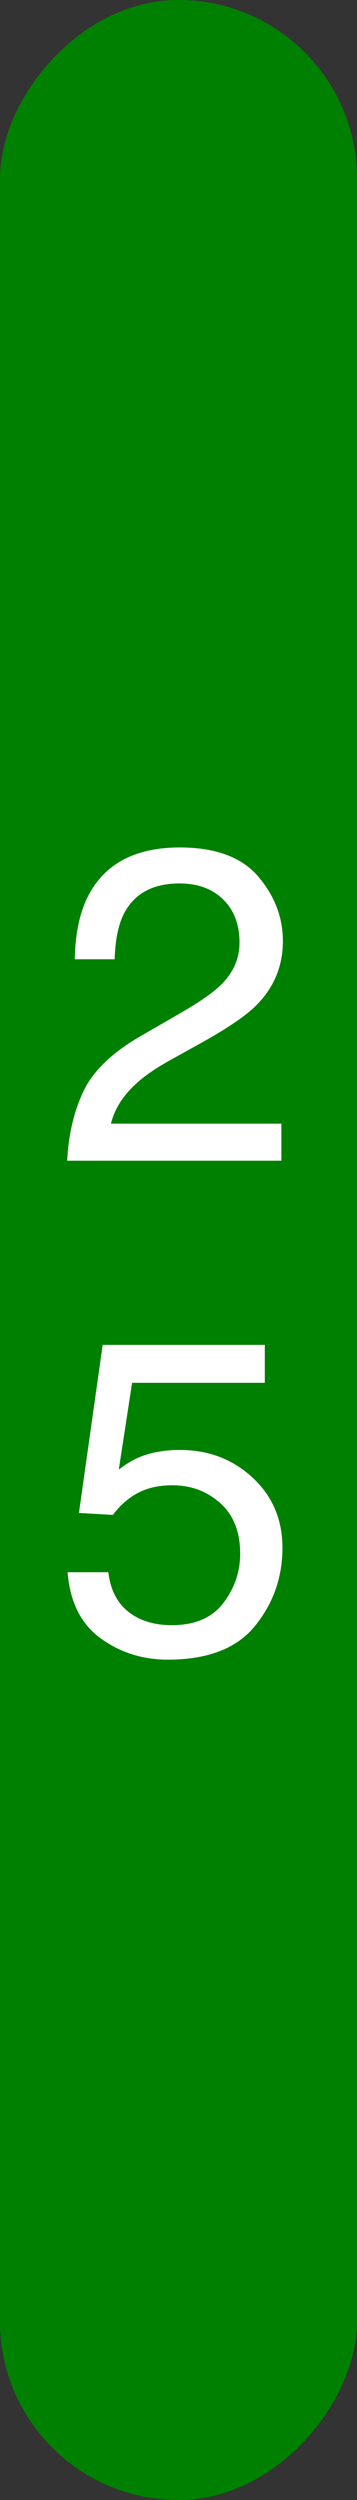
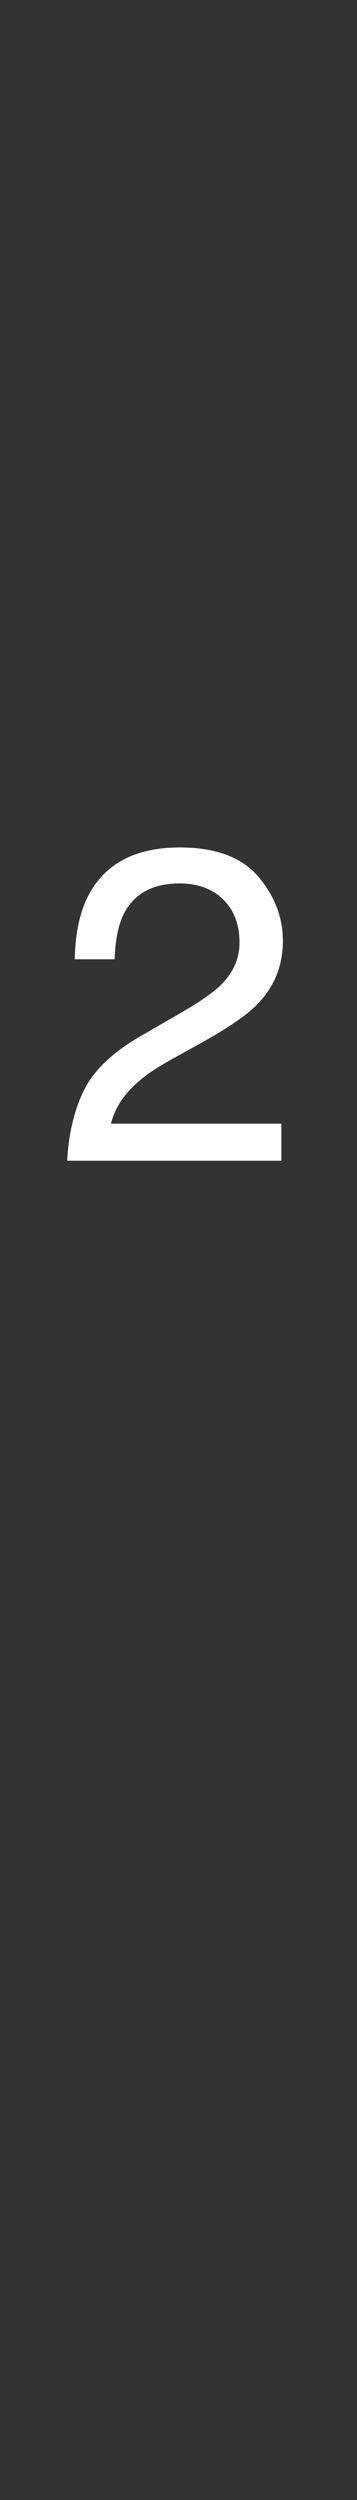
<svg xmlns="http://www.w3.org/2000/svg" width="8px" height="56px" viewBox="0 0 8 56" version="1.1">
  <rect x="0" y="0" width="8" height="56" fill="#333333" stroke="none" />
  <title>25lbs-Plate</title>
  <desc>Created with Sketch.</desc>
  <defs />
  <g id="Page-1" stroke="none" stroke-width="1" fill="none" fill-rule="evenodd">
    <g id="25lbs-Plate" fill-rule="nonzero">
      <g id="Group" transform="translate(4, 28) scale(-1, 1) translate(-4, -28) ">
-         <rect id="Rectangle-path" fill="#008000" x="0" y="0" width="8" height="56" rx="4" />
        <g transform="translate(4, 28) scale(-1, 1) translate(-4, -28) translate(1, 18)" fill="#FFFFFF">
          <path d="M0.505,8 C0.537,7.398 0.662,6.874 0.878,6.428 C1.095,5.982 1.517,5.576 2.146,5.212 L3.083,4.67 C3.503,4.426 3.798,4.217 3.967,4.045 C4.234,3.775 4.367,3.465 4.367,3.117 C4.367,2.71 4.245,2.387 4.001,2.148 C3.757,1.909 3.431,1.789 3.024,1.789 C2.422,1.789 2.006,2.017 1.774,2.473 C1.651,2.717 1.582,3.055 1.569,3.488 L0.676,3.488 C0.686,2.88 0.798,2.383 1.013,1.999 C1.394,1.322 2.066,0.983 3.029,0.983 C3.83,0.983 4.415,1.2 4.785,1.633 C5.154,2.066 5.339,2.548 5.339,3.078 C5.339,3.638 5.142,4.117 4.748,4.514 C4.52,4.745 4.112,5.025 3.522,5.354 L2.854,5.725 C2.535,5.9 2.284,6.068 2.102,6.228 C1.776,6.511 1.571,6.825 1.486,7.17 L5.305,7.17 L5.305,8 L0.505,8 Z" id="2" />
-           <path d="M1.428,17.218 C1.486,17.719 1.719,18.066 2.126,18.258 C2.334,18.355 2.575,18.404 2.849,18.404 C3.369,18.404 3.755,18.238 4.006,17.906 C4.257,17.574 4.382,17.206 4.382,16.803 C4.382,16.314 4.233,15.937 3.935,15.67 C3.637,15.403 3.28,15.27 2.863,15.27 C2.561,15.27 2.301,15.328 2.084,15.445 C1.868,15.563 1.683,15.725 1.53,15.934 L0.769,15.89 L1.301,12.125 L4.934,12.125 L4.934,12.975 L1.96,12.975 L1.662,14.918 C1.825,14.794 1.979,14.701 2.126,14.64 C2.386,14.532 2.687,14.479 3.029,14.479 C3.671,14.479 4.214,14.685 4.66,15.099 C5.106,15.512 5.329,16.036 5.329,16.671 C5.329,17.332 5.125,17.914 4.716,18.419 C4.308,18.924 3.656,19.176 2.761,19.176 C2.191,19.176 1.687,19.015 1.25,18.695 C0.812,18.374 0.567,17.882 0.515,17.218 L1.428,17.218 Z" id="5" />
        </g>
      </g>
    </g>
  </g>
</svg>